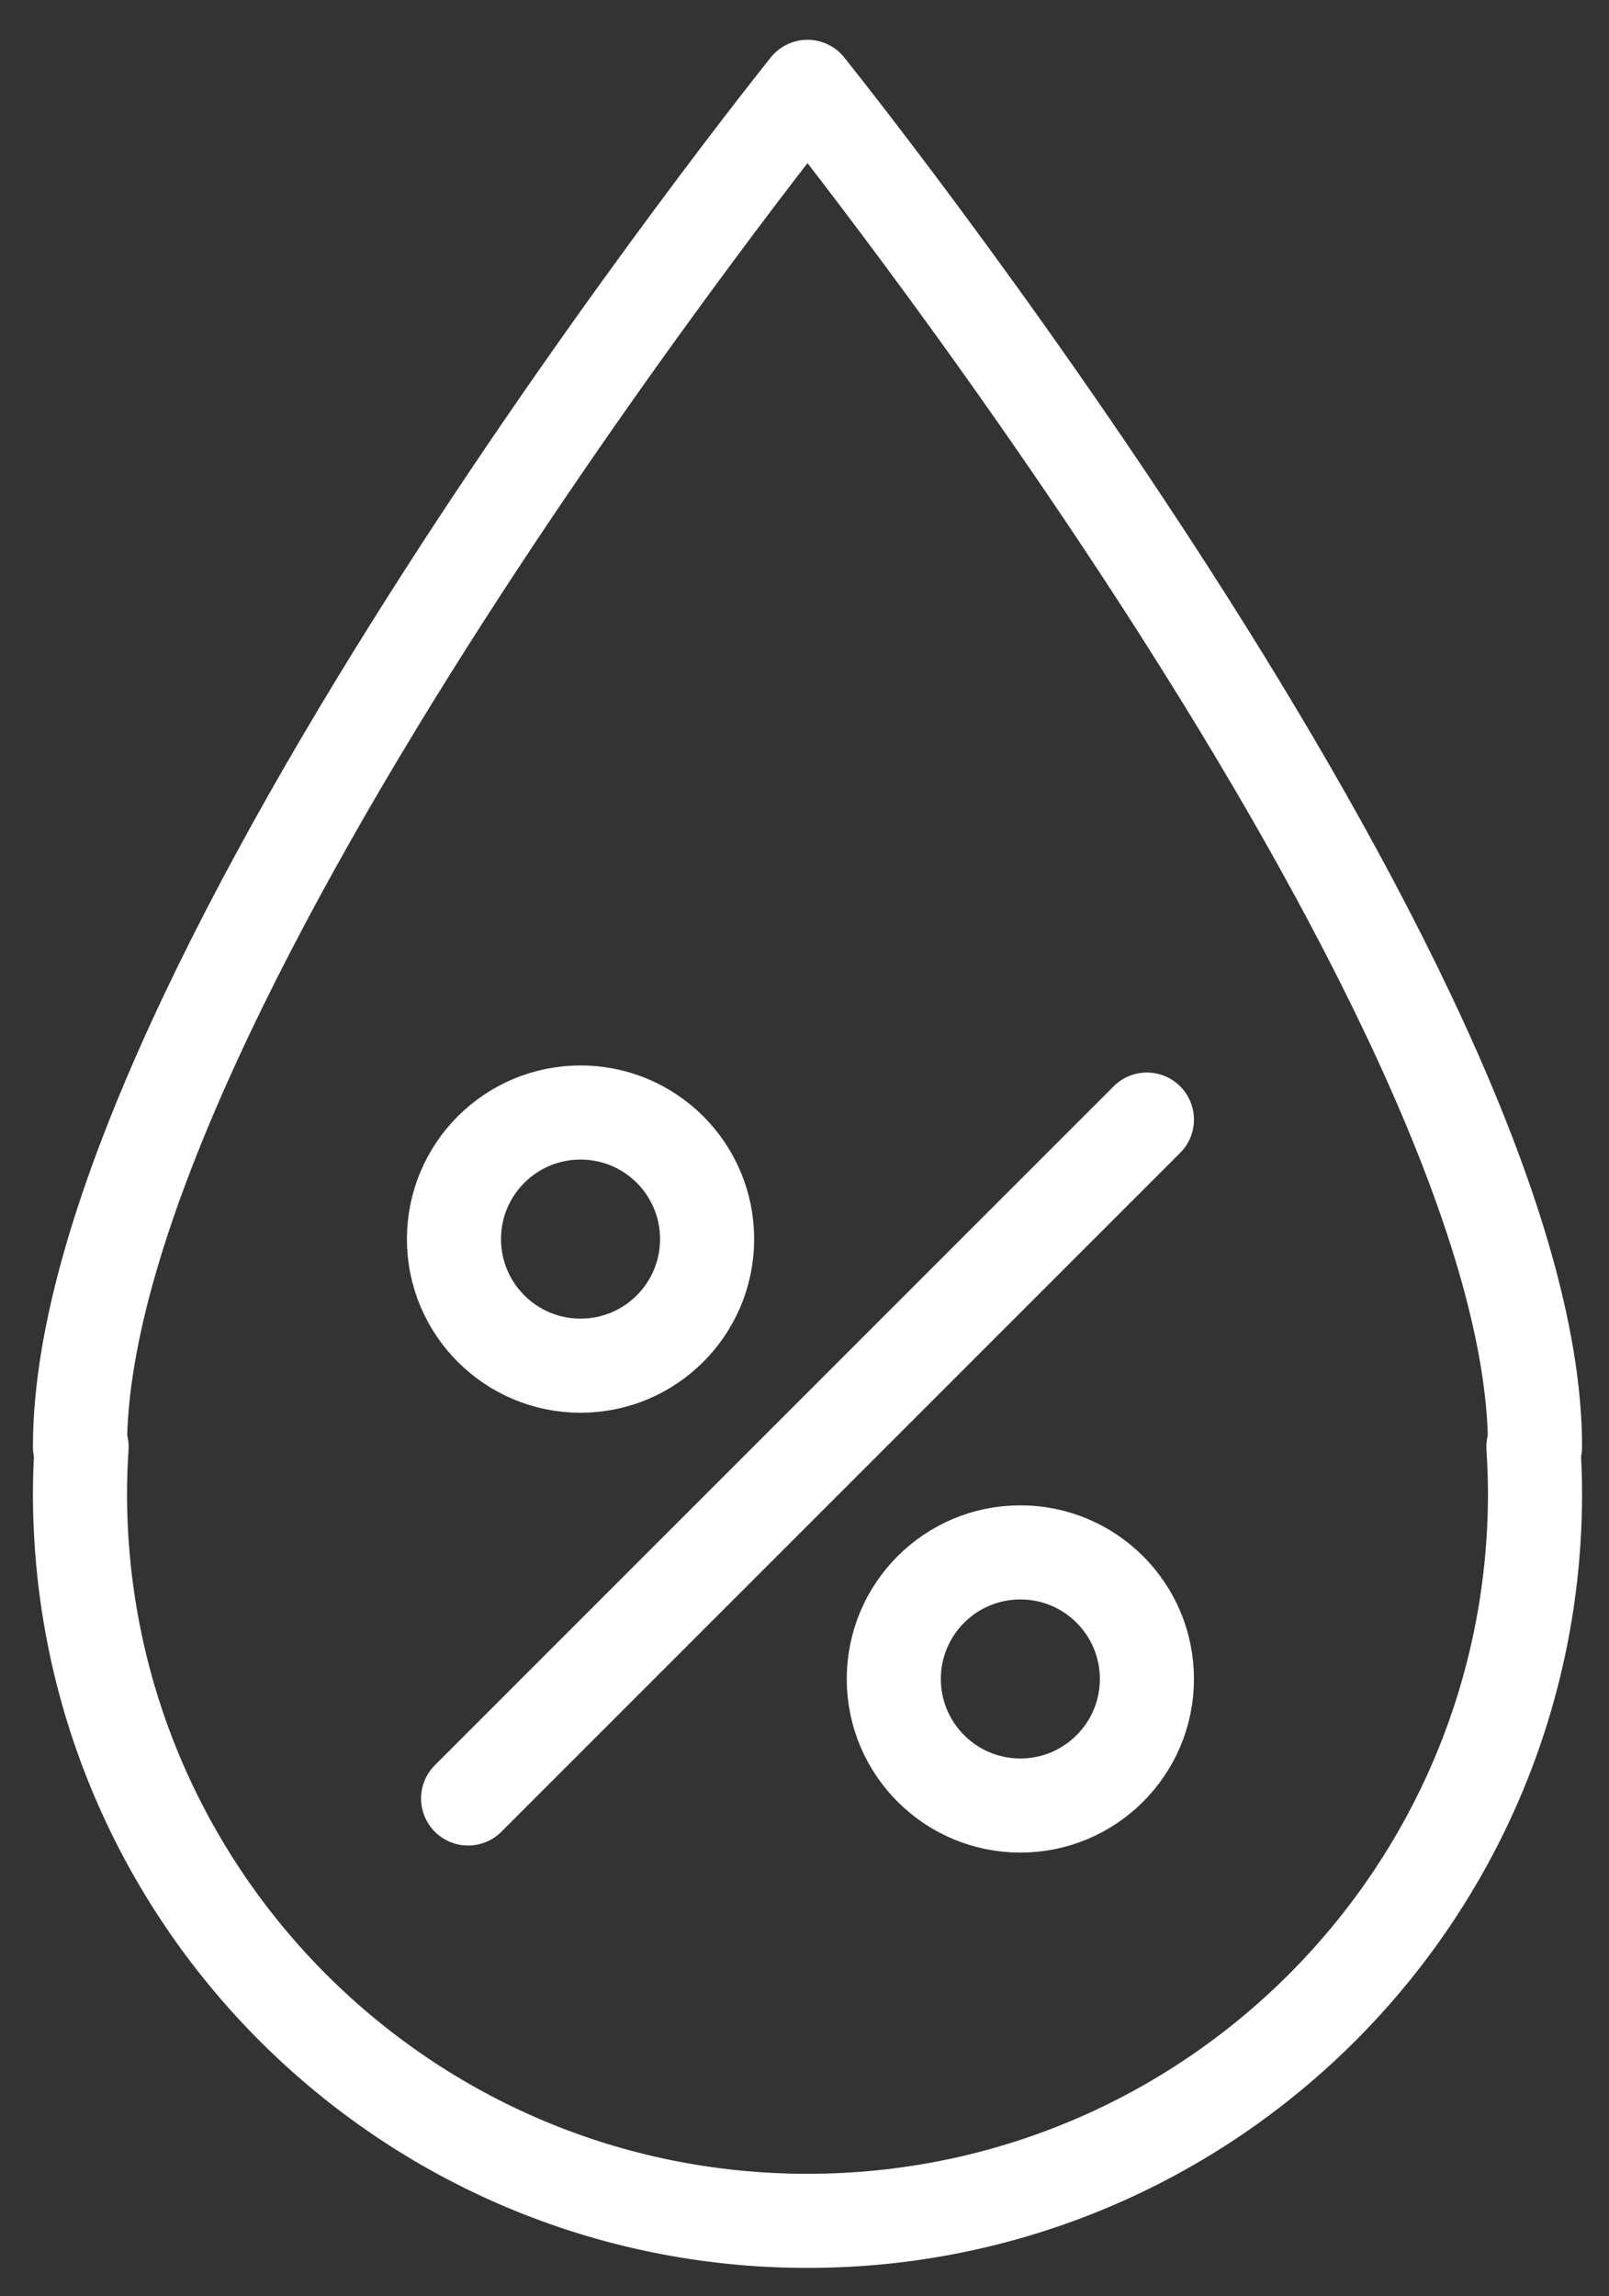
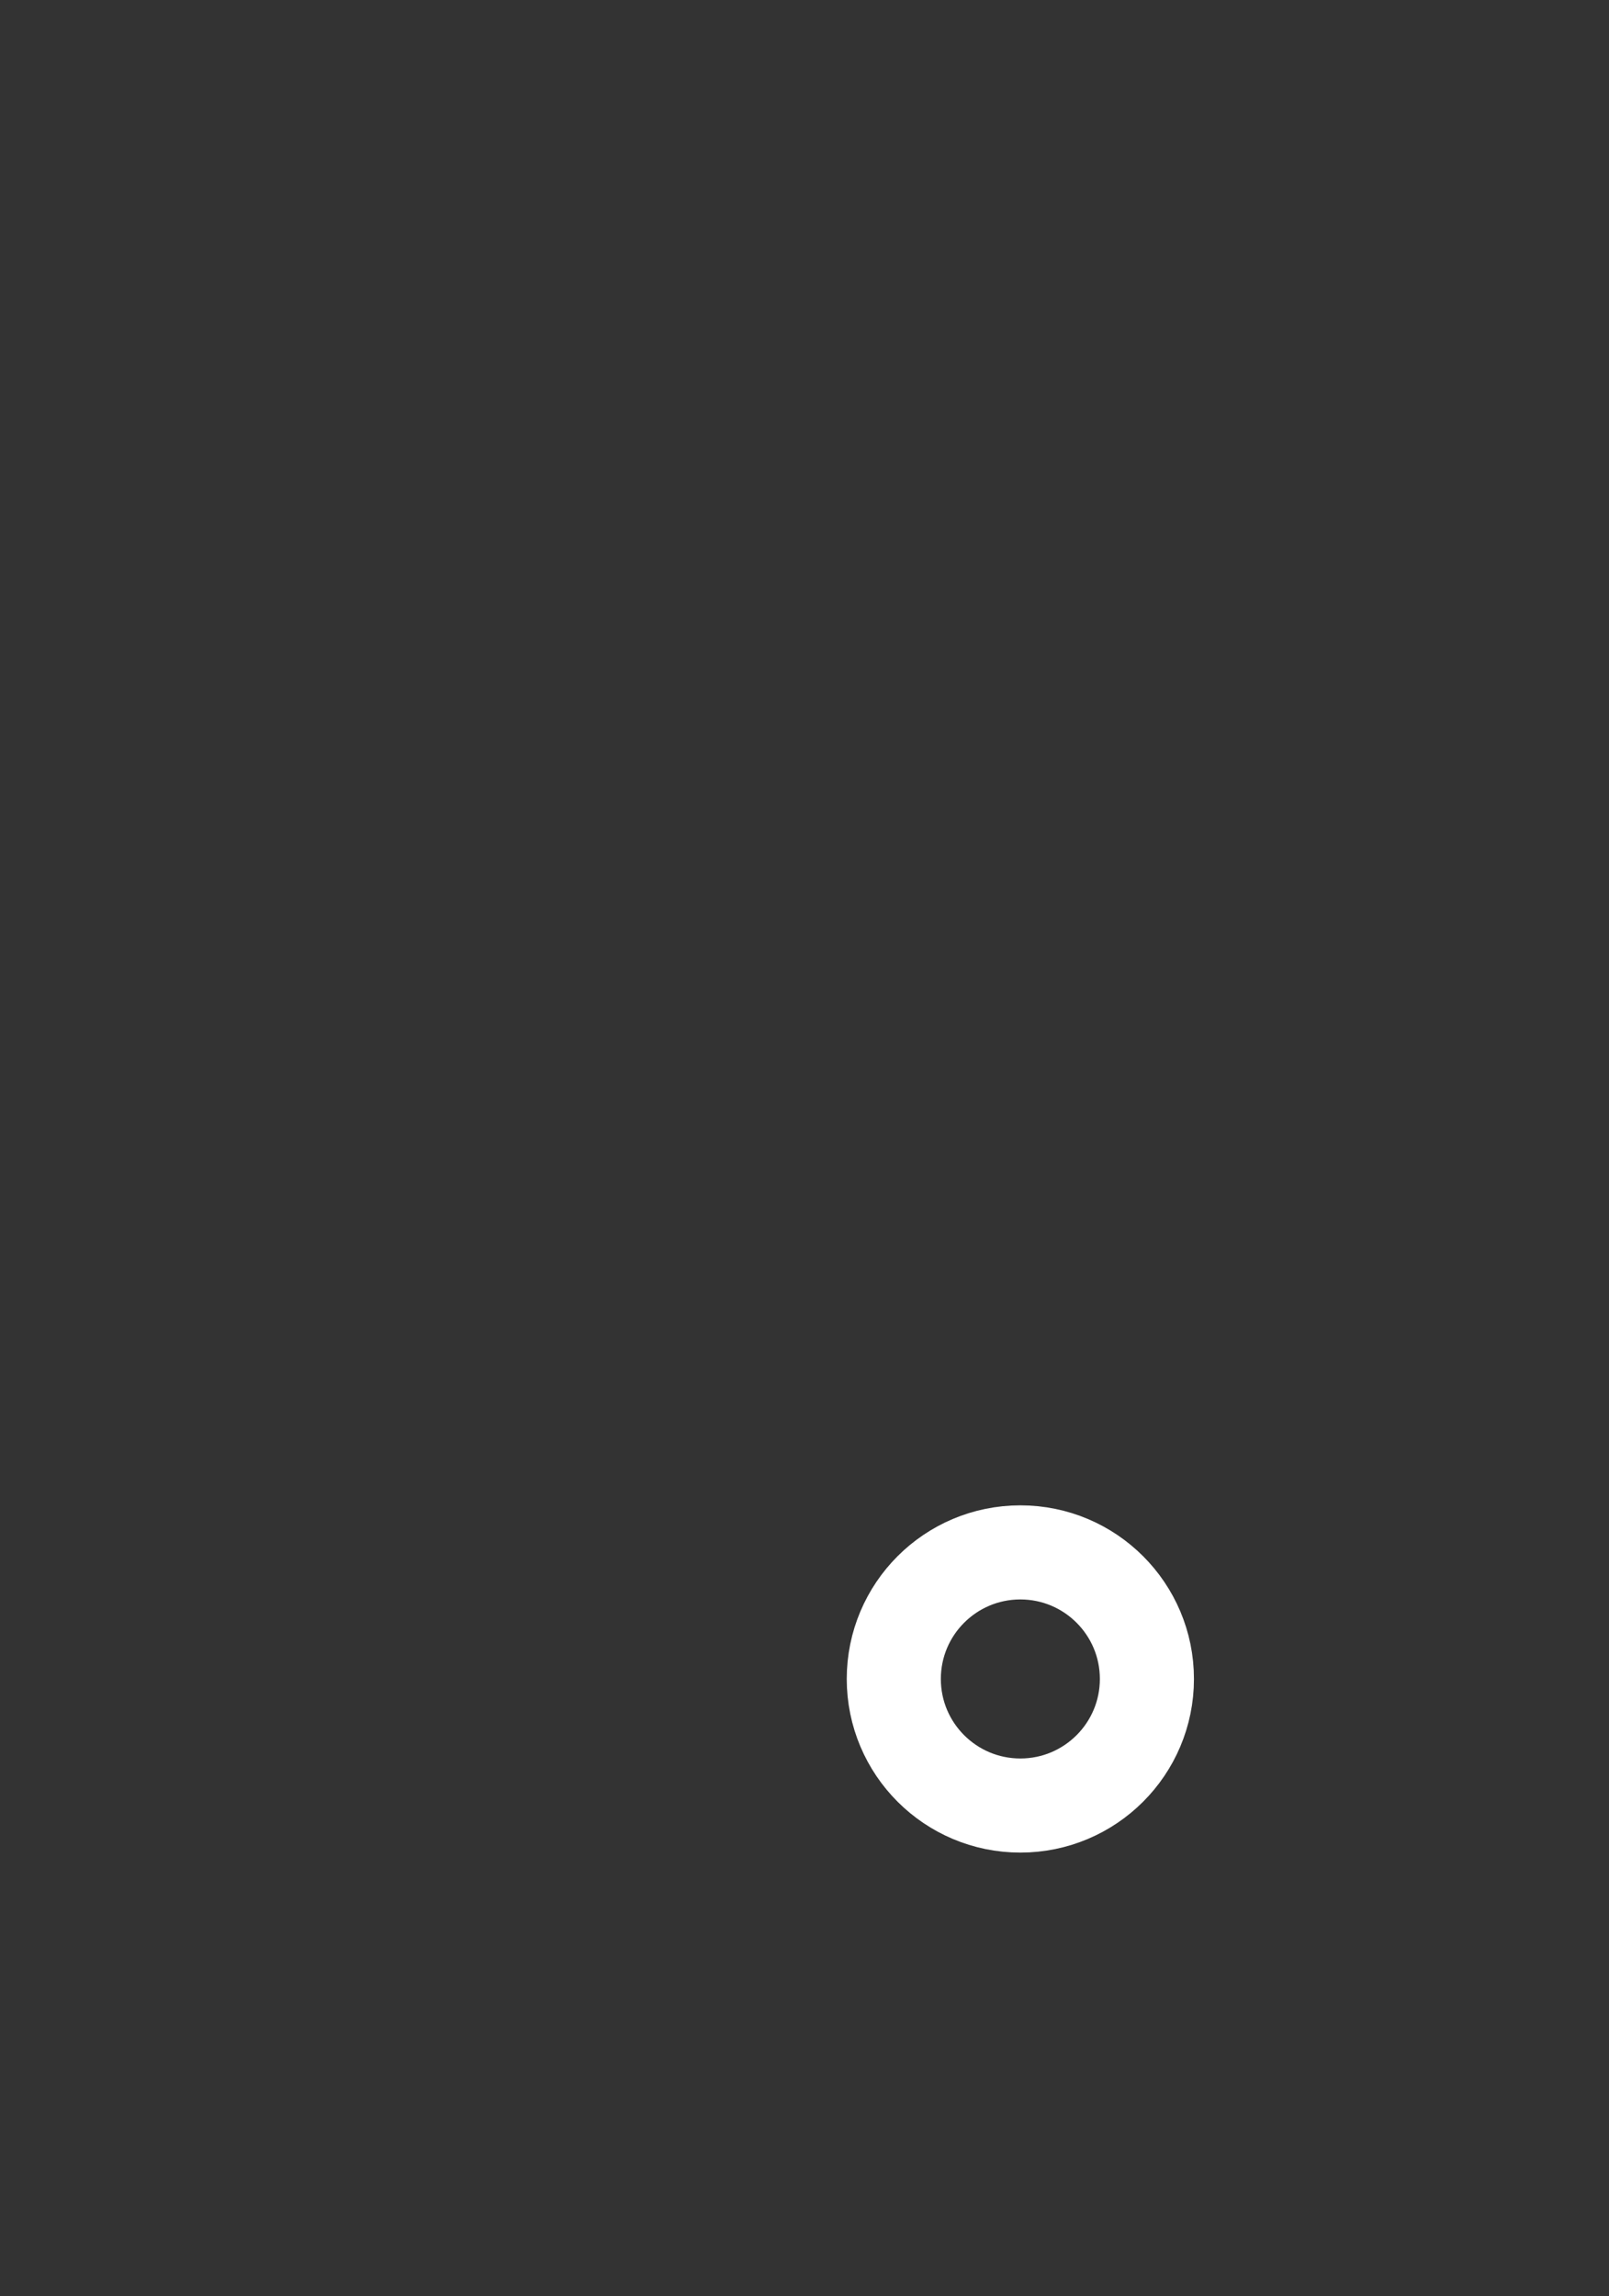
<svg xmlns="http://www.w3.org/2000/svg" version="1.1" id="Layer_1" x="0px" y="0px" width="85.5px" height="122px" viewBox="0 0 85.5 122" enable-background="new 0 0 85.5 122" xml:space="preserve">
  <rect x="0" y="0" width="85.5" height="122" fill="#333333" stroke="none" />
  <g>
-     <path fill="none" stroke="#FFFFFF" stroke-width="5" stroke-linecap="round" stroke-linejoin="round" stroke-miterlimit="10" d="   M42.909,4.614c0,0-38.659,48.113-38.659,72.259h0.086c-0.051,0.816-0.086,1.638-0.086,2.468c0,21.351,17.308,38.658,38.659,38.658   c21.353,0,38.66-17.308,38.66-38.658c0-0.83-0.035-1.651-0.086-2.468h0.086C81.569,52.728,42.909,4.614,42.909,4.614z" />
-     <circle fill="none" stroke="#FFFFFF" stroke-width="5" stroke-linecap="round" stroke-linejoin="round" stroke-miterlimit="10" cx="30.849" cy="65.836" r="6.726" />
    <circle fill="none" stroke="#FFFFFF" stroke-width="5" stroke-linecap="round" stroke-linejoin="round" stroke-miterlimit="10" cx="54.22" cy="89.207" r="6.725" />
-     <line fill="none" stroke="#FFFFFF" stroke-width="5" stroke-linecap="round" stroke-linejoin="round" stroke-miterlimit="10" x1="24.875" y1="95.557" x2="60.945" y2="59.486" />
  </g>
</svg>